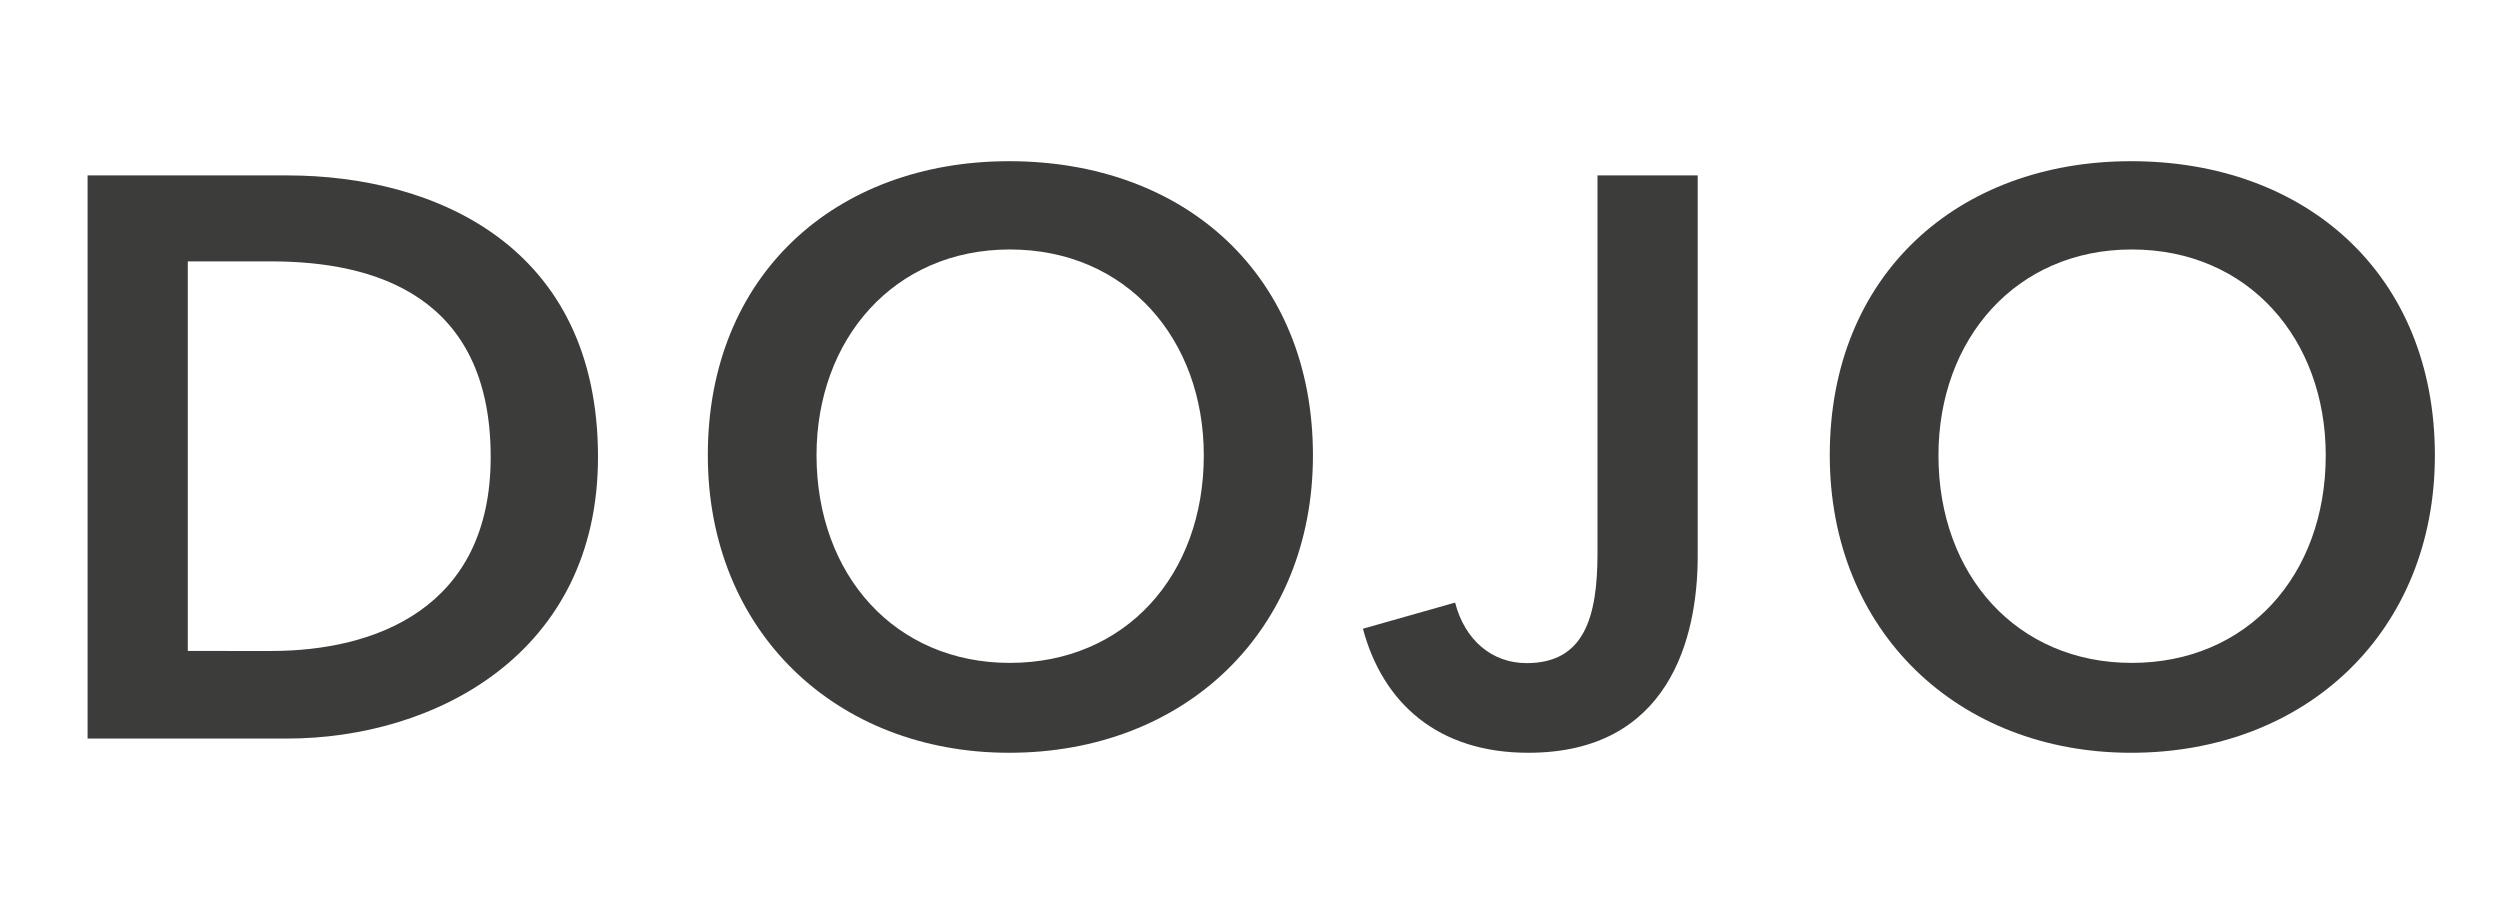
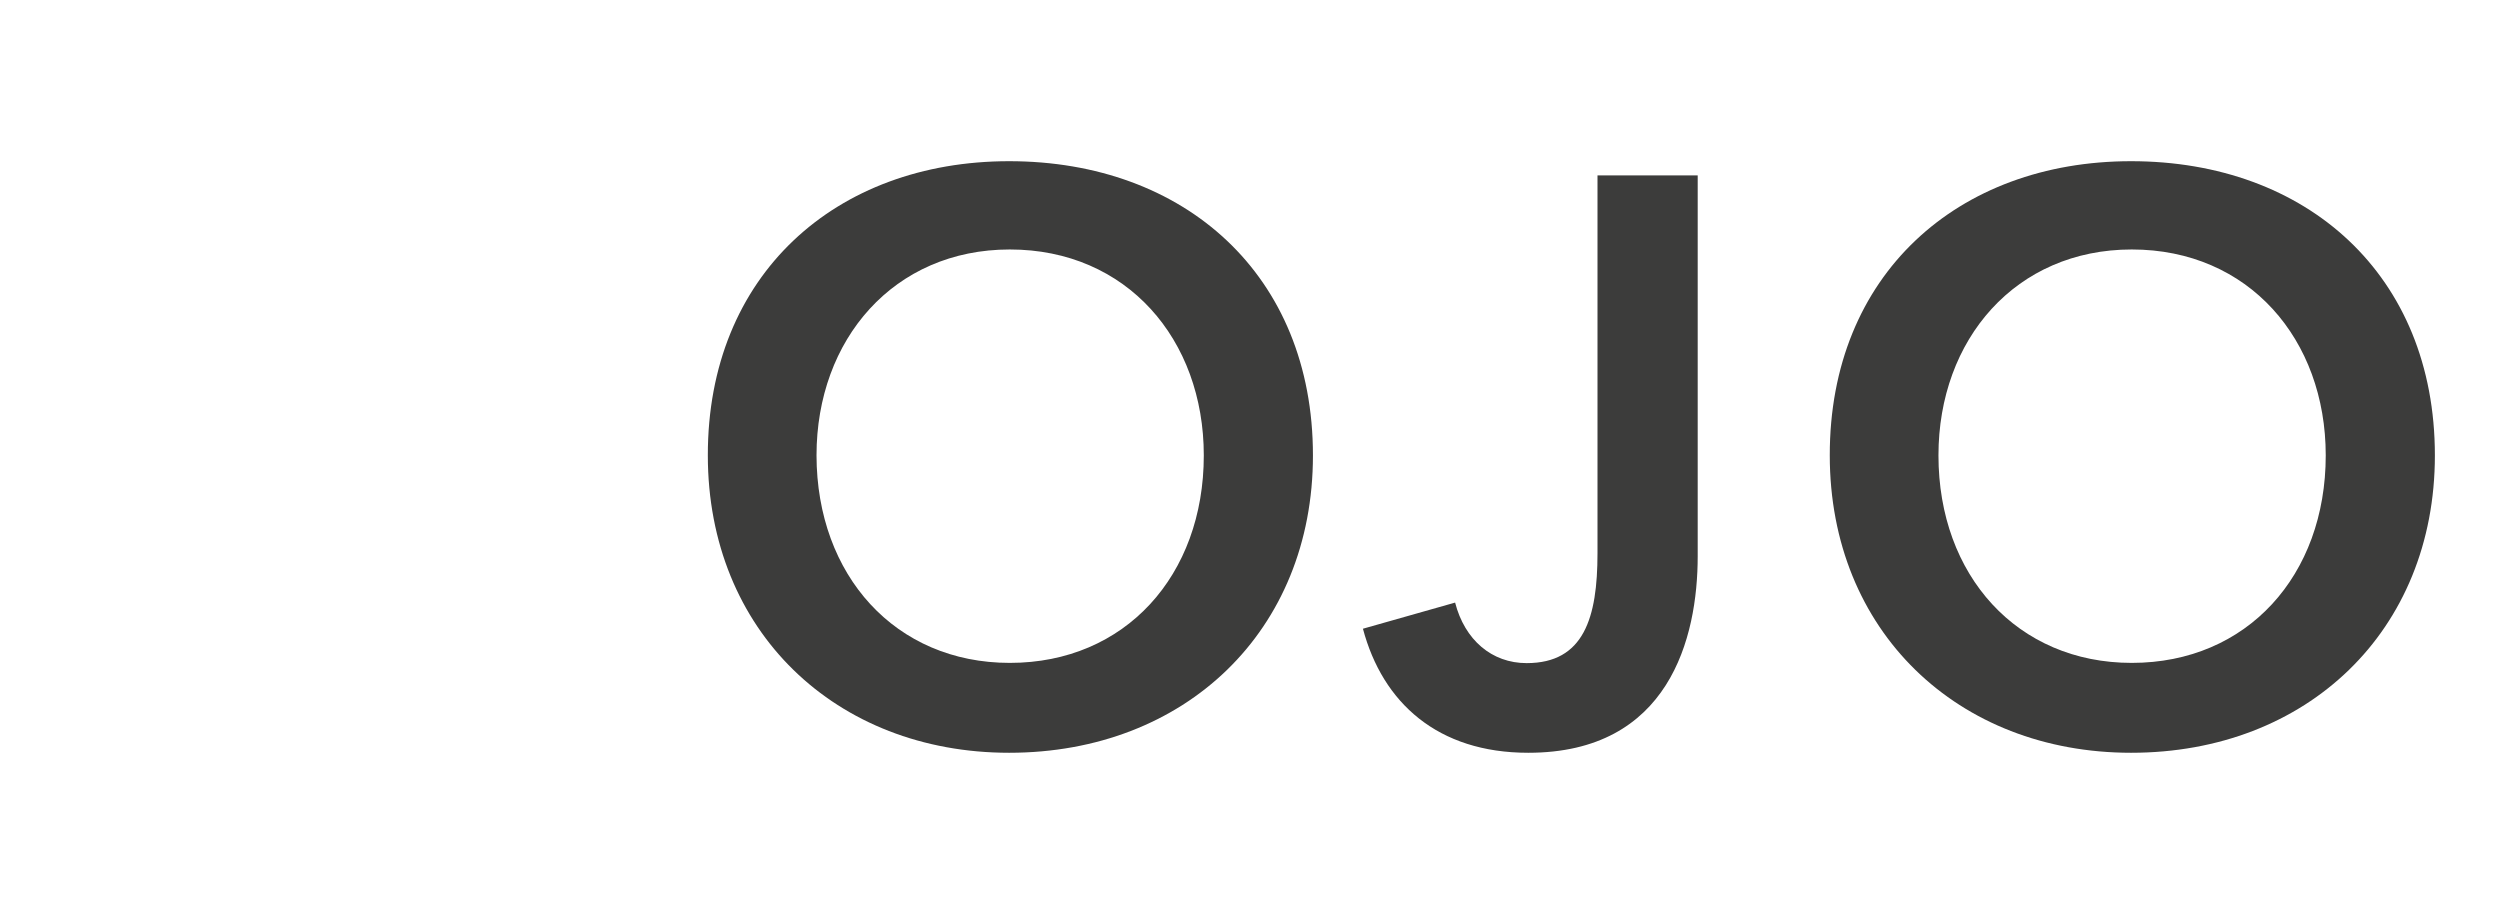
<svg xmlns="http://www.w3.org/2000/svg" version="1.1" id="Layer_1" x="0px" y="0px" viewBox="0 0 1090.3 398" style="enable-background:new 0 0 1090.3 398;" xml:space="preserve">
  <style type="text/css">
	.st0{fill:#3C3C3B;}
</style>
  <g>
-     <path class="st0" d="M38.2,76.5h87c64.2,0,135.6,30.5,135.6,122.8c0,86-71.4,122.8-135.6,122.8h-87L38.2,76.5L38.2,76.5z    M118.3,283.9c45.1,0,95.7-18.4,95.7-84.6c0-70.4-50.6-85.3-95.7-85.3H81.9v169.9L118.3,283.9L118.3,283.9z" />
    <path class="st0" d="M440.1,70.3c76.6,0,132.5,49.6,132.5,128.3c0,76.6-55.8,129.7-132.5,129.7c-75.6,0-131.4-53.1-131.4-129.7   C308.6,119.9,364.5,70.3,440.1,70.3z M440.4,289.1c50.3,0,84.6-38.1,84.6-90.5c0-50.6-33.6-89.8-84.6-89.8   c-50.6,0-84.3,39.2-84.3,89.8C356.2,251,390.5,289.1,440.4,289.1z" />
    <path class="st0" d="M740.4,242.6c0,35.7-12.5,85.7-73.9,85.7c-39.5,0-63.5-21.8-72.1-54.1l40.2-11.4c4.2,16.3,16,26.4,31.2,26.4   c25,0,30.9-19.8,30.9-47.9V76.5h43.7L740.4,242.6L740.4,242.6z" />
    <path class="st0" d="M929.4,70.3c76.6,0,132.5,49.6,132.5,128.3c0,76.6-55.8,129.7-132.5,129.7c-75.6,0-131.4-53.1-131.4-129.7   C797.9,119.9,853.8,70.3,929.4,70.3z M929.7,289.1c50.3,0,84.6-38.1,84.6-90.5c0-50.6-33.6-89.8-84.6-89.8   c-50.6,0-84.3,39.2-84.3,89.8C845.4,251,879.8,289.1,929.7,289.1z" />
  </g>
</svg>